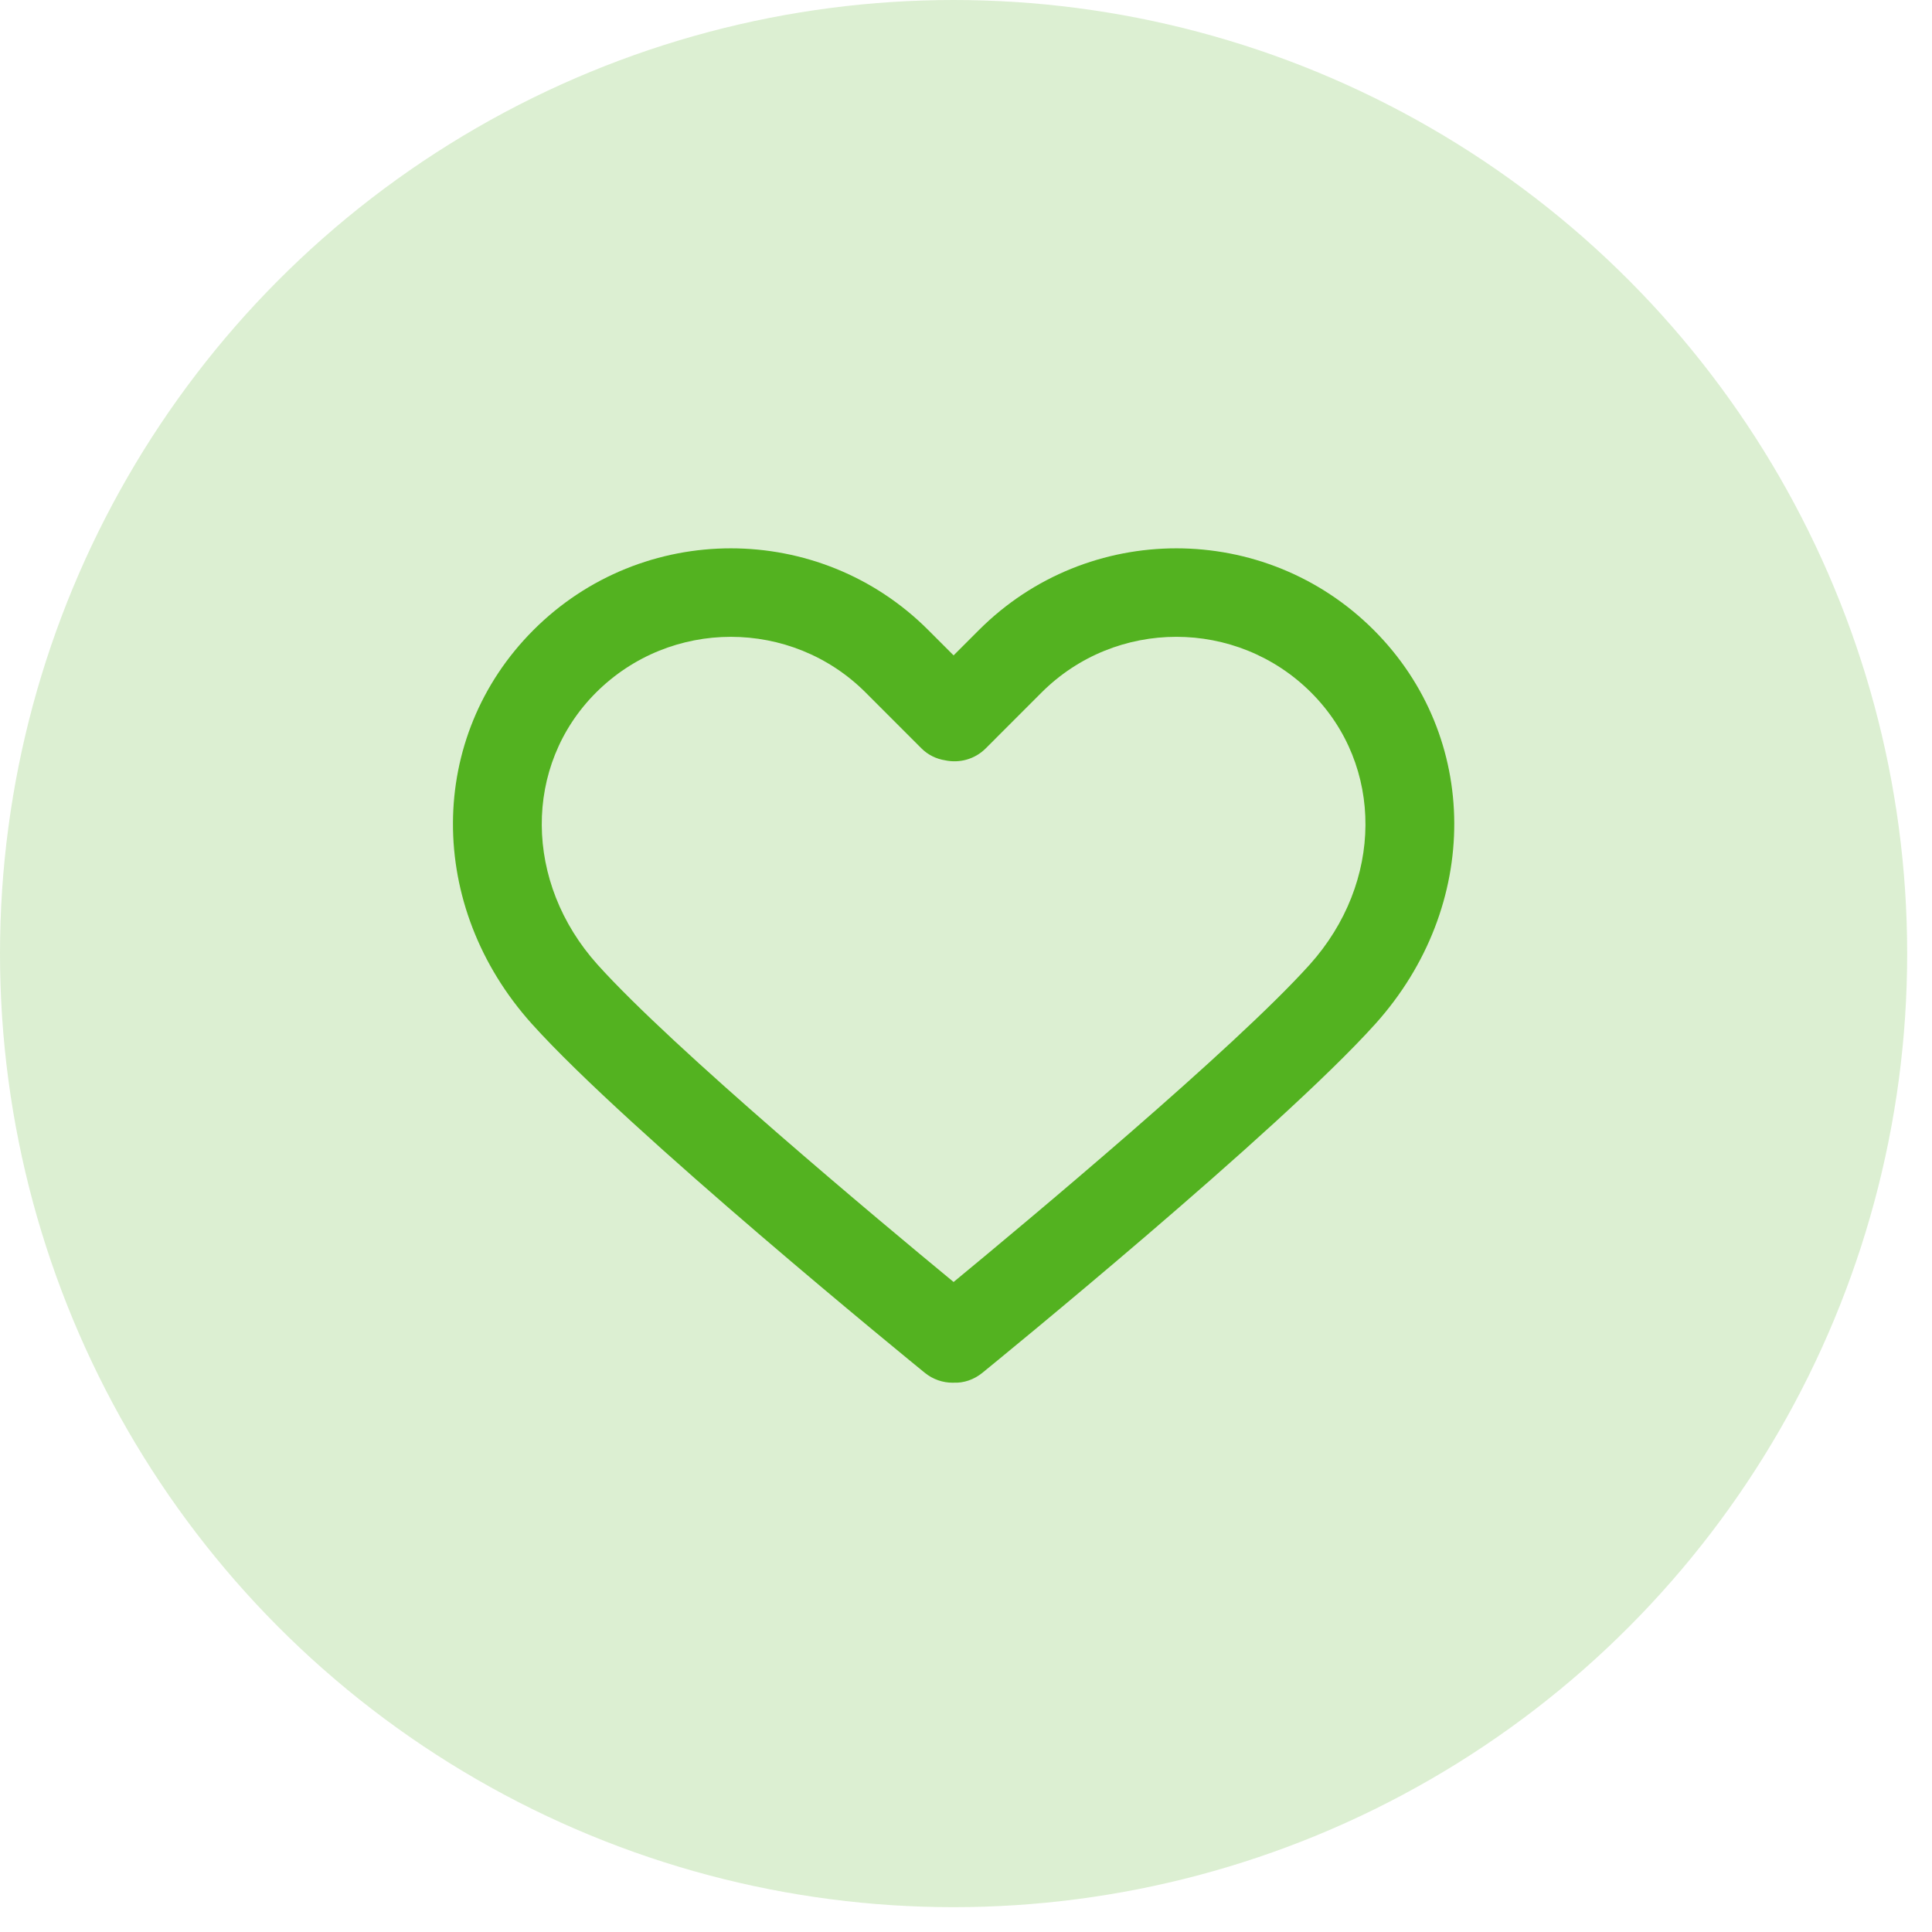
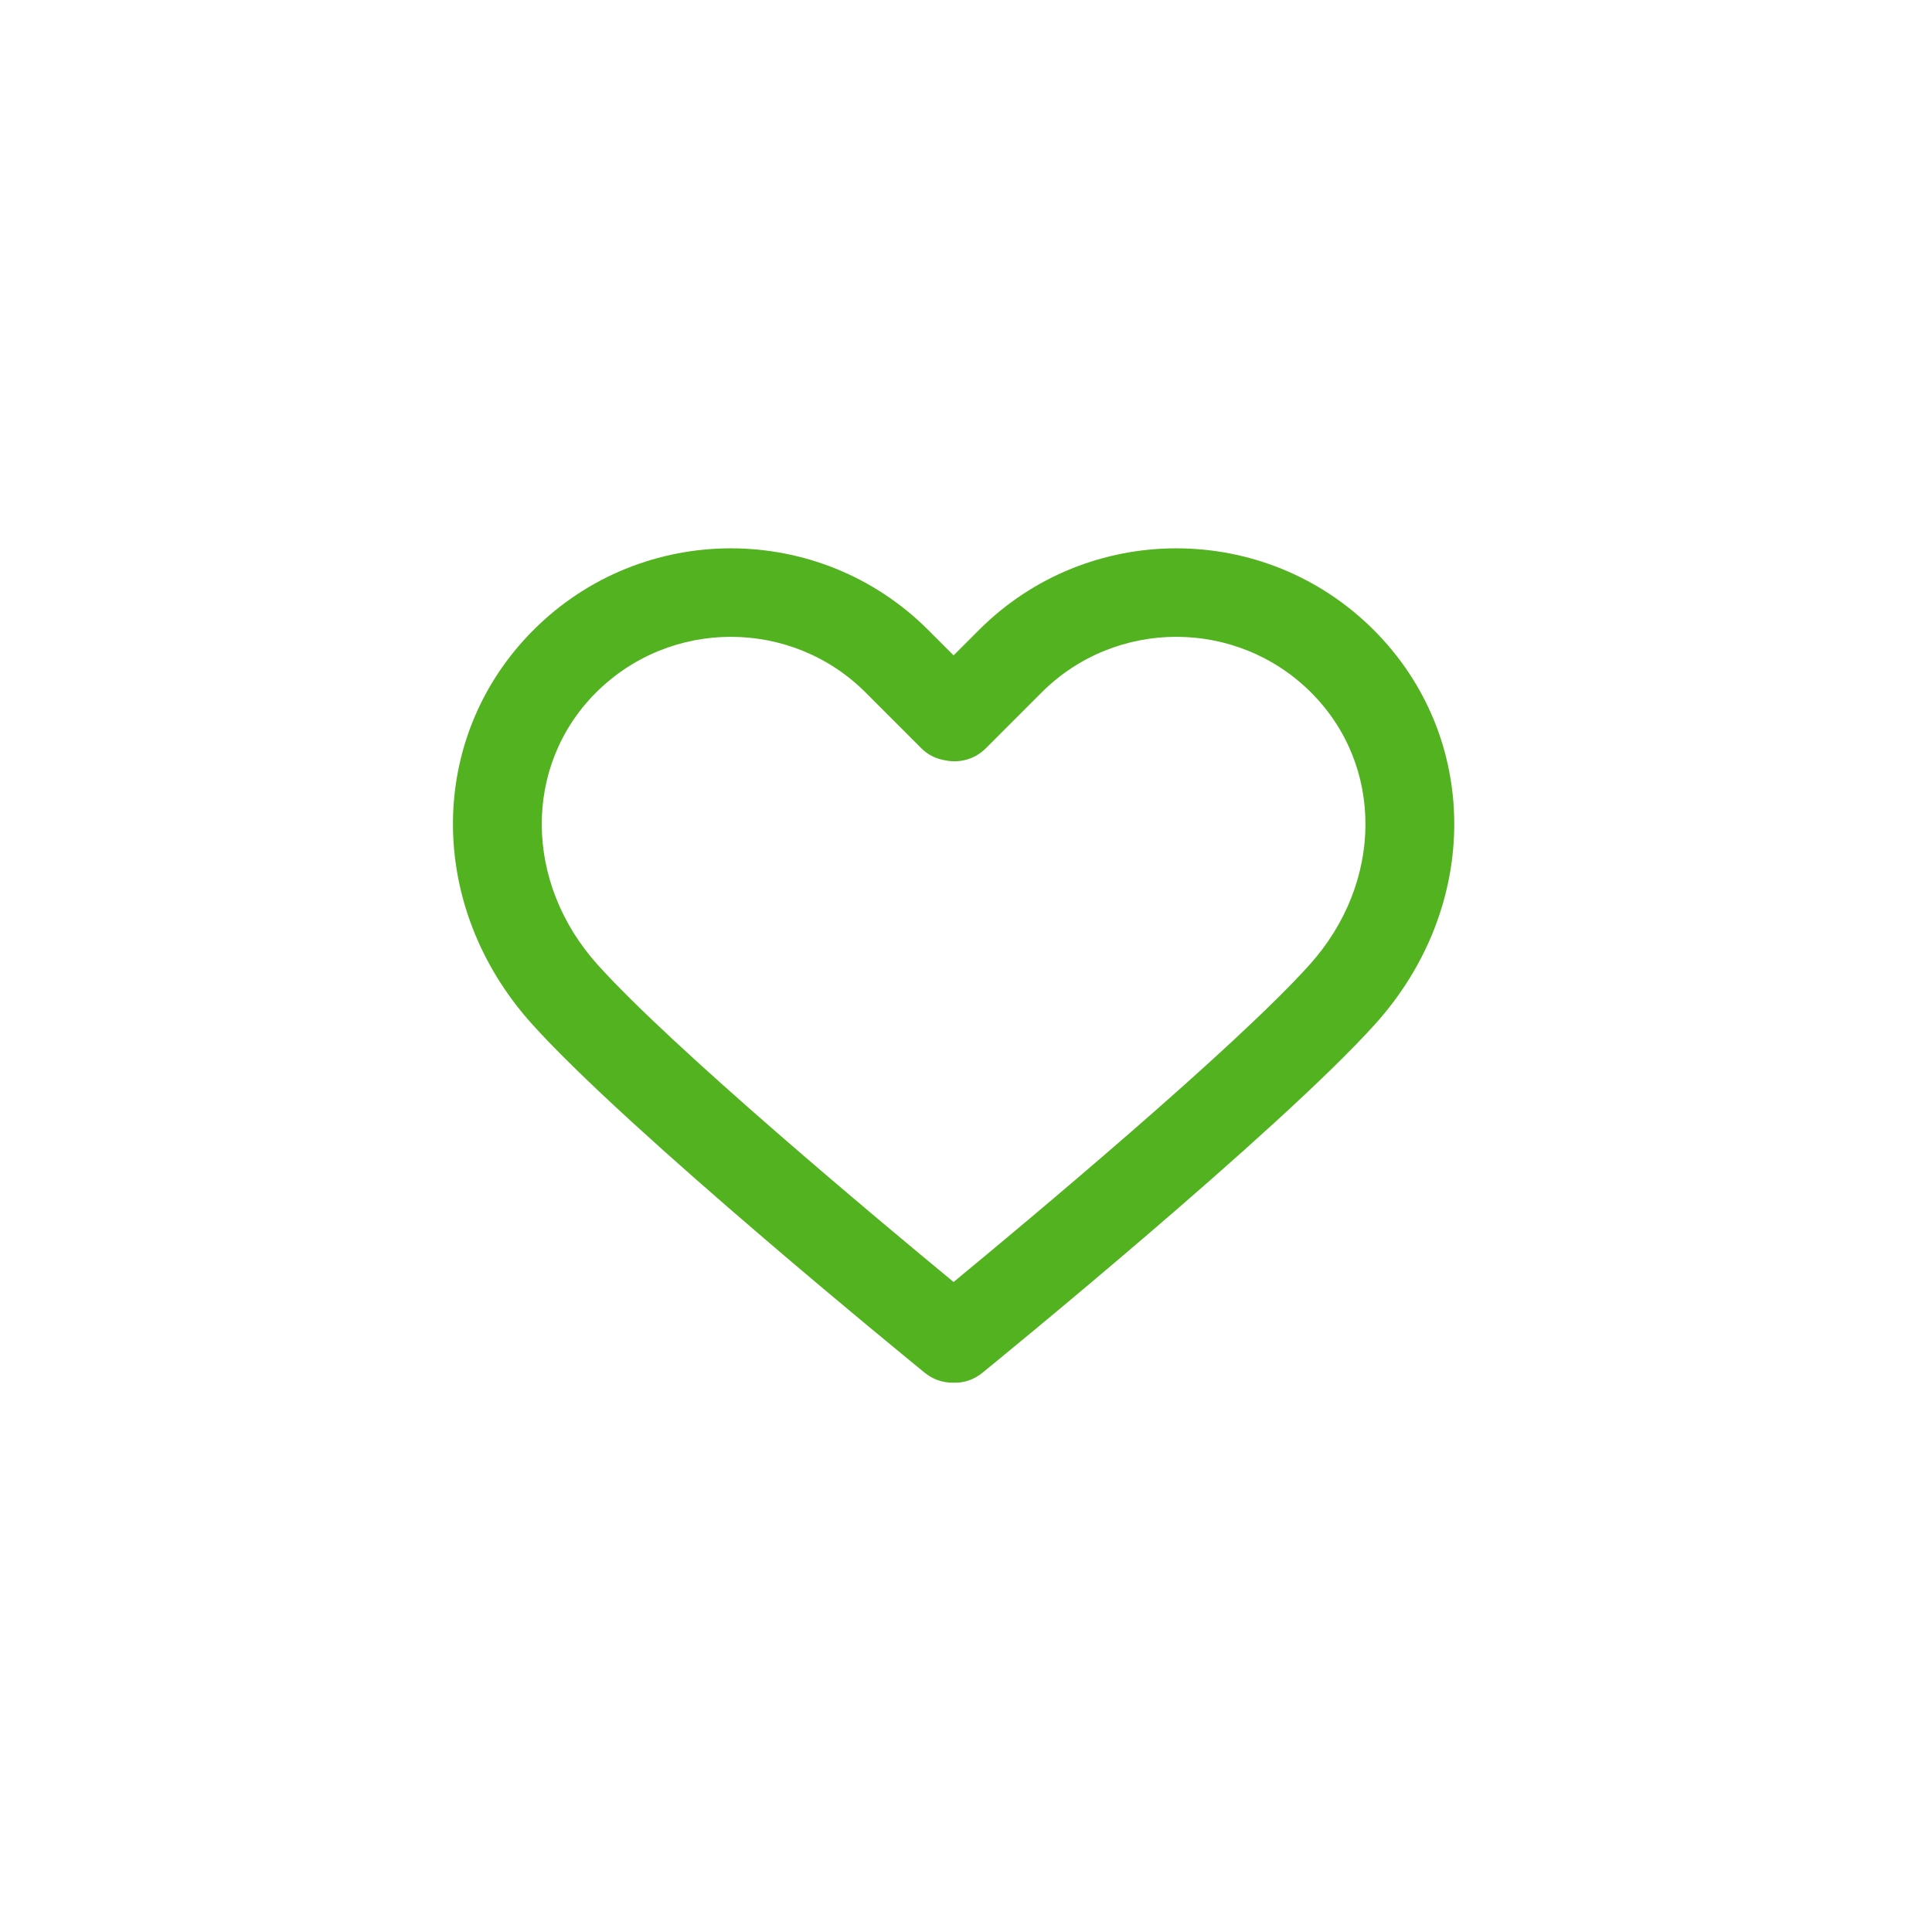
<svg xmlns="http://www.w3.org/2000/svg" width="45" height="45" viewBox="0 0 45 45" fill="none">
-   <circle cx="22.211" cy="22.211" r="22.211" fill="#53B220" fill-opacity="0.2" />
  <path d="M31.999 14.676C29.462 12.137 25.336 12.137 22.8 14.676L22.211 15.265L21.622 14.676C19.087 12.137 14.96 12.137 12.424 14.676C9.94 17.163 9.924 21.106 12.387 23.847C14.633 26.346 21.259 31.746 21.54 31.975C21.731 32.13 21.96 32.206 22.189 32.206C22.196 32.206 22.204 32.206 22.211 32.205C22.447 32.216 22.685 32.135 22.882 31.975C23.163 31.746 29.789 26.346 32.036 23.847C34.499 21.106 34.483 17.163 31.999 14.676ZM30.505 22.468C28.754 24.416 23.939 28.434 22.211 29.86C20.482 28.434 15.669 24.417 13.918 22.468C12.2 20.556 12.184 17.833 13.88 16.134C14.747 15.267 15.885 14.833 17.023 14.833C18.161 14.833 19.3 15.266 20.166 16.134L21.461 17.43C21.615 17.584 21.809 17.677 22.013 17.709C22.344 17.78 22.703 17.688 22.96 17.431L24.256 16.134C25.989 14.399 28.809 14.399 30.542 16.134C32.239 17.833 32.223 20.556 30.505 22.468Z" fill="#53B220" />
</svg>